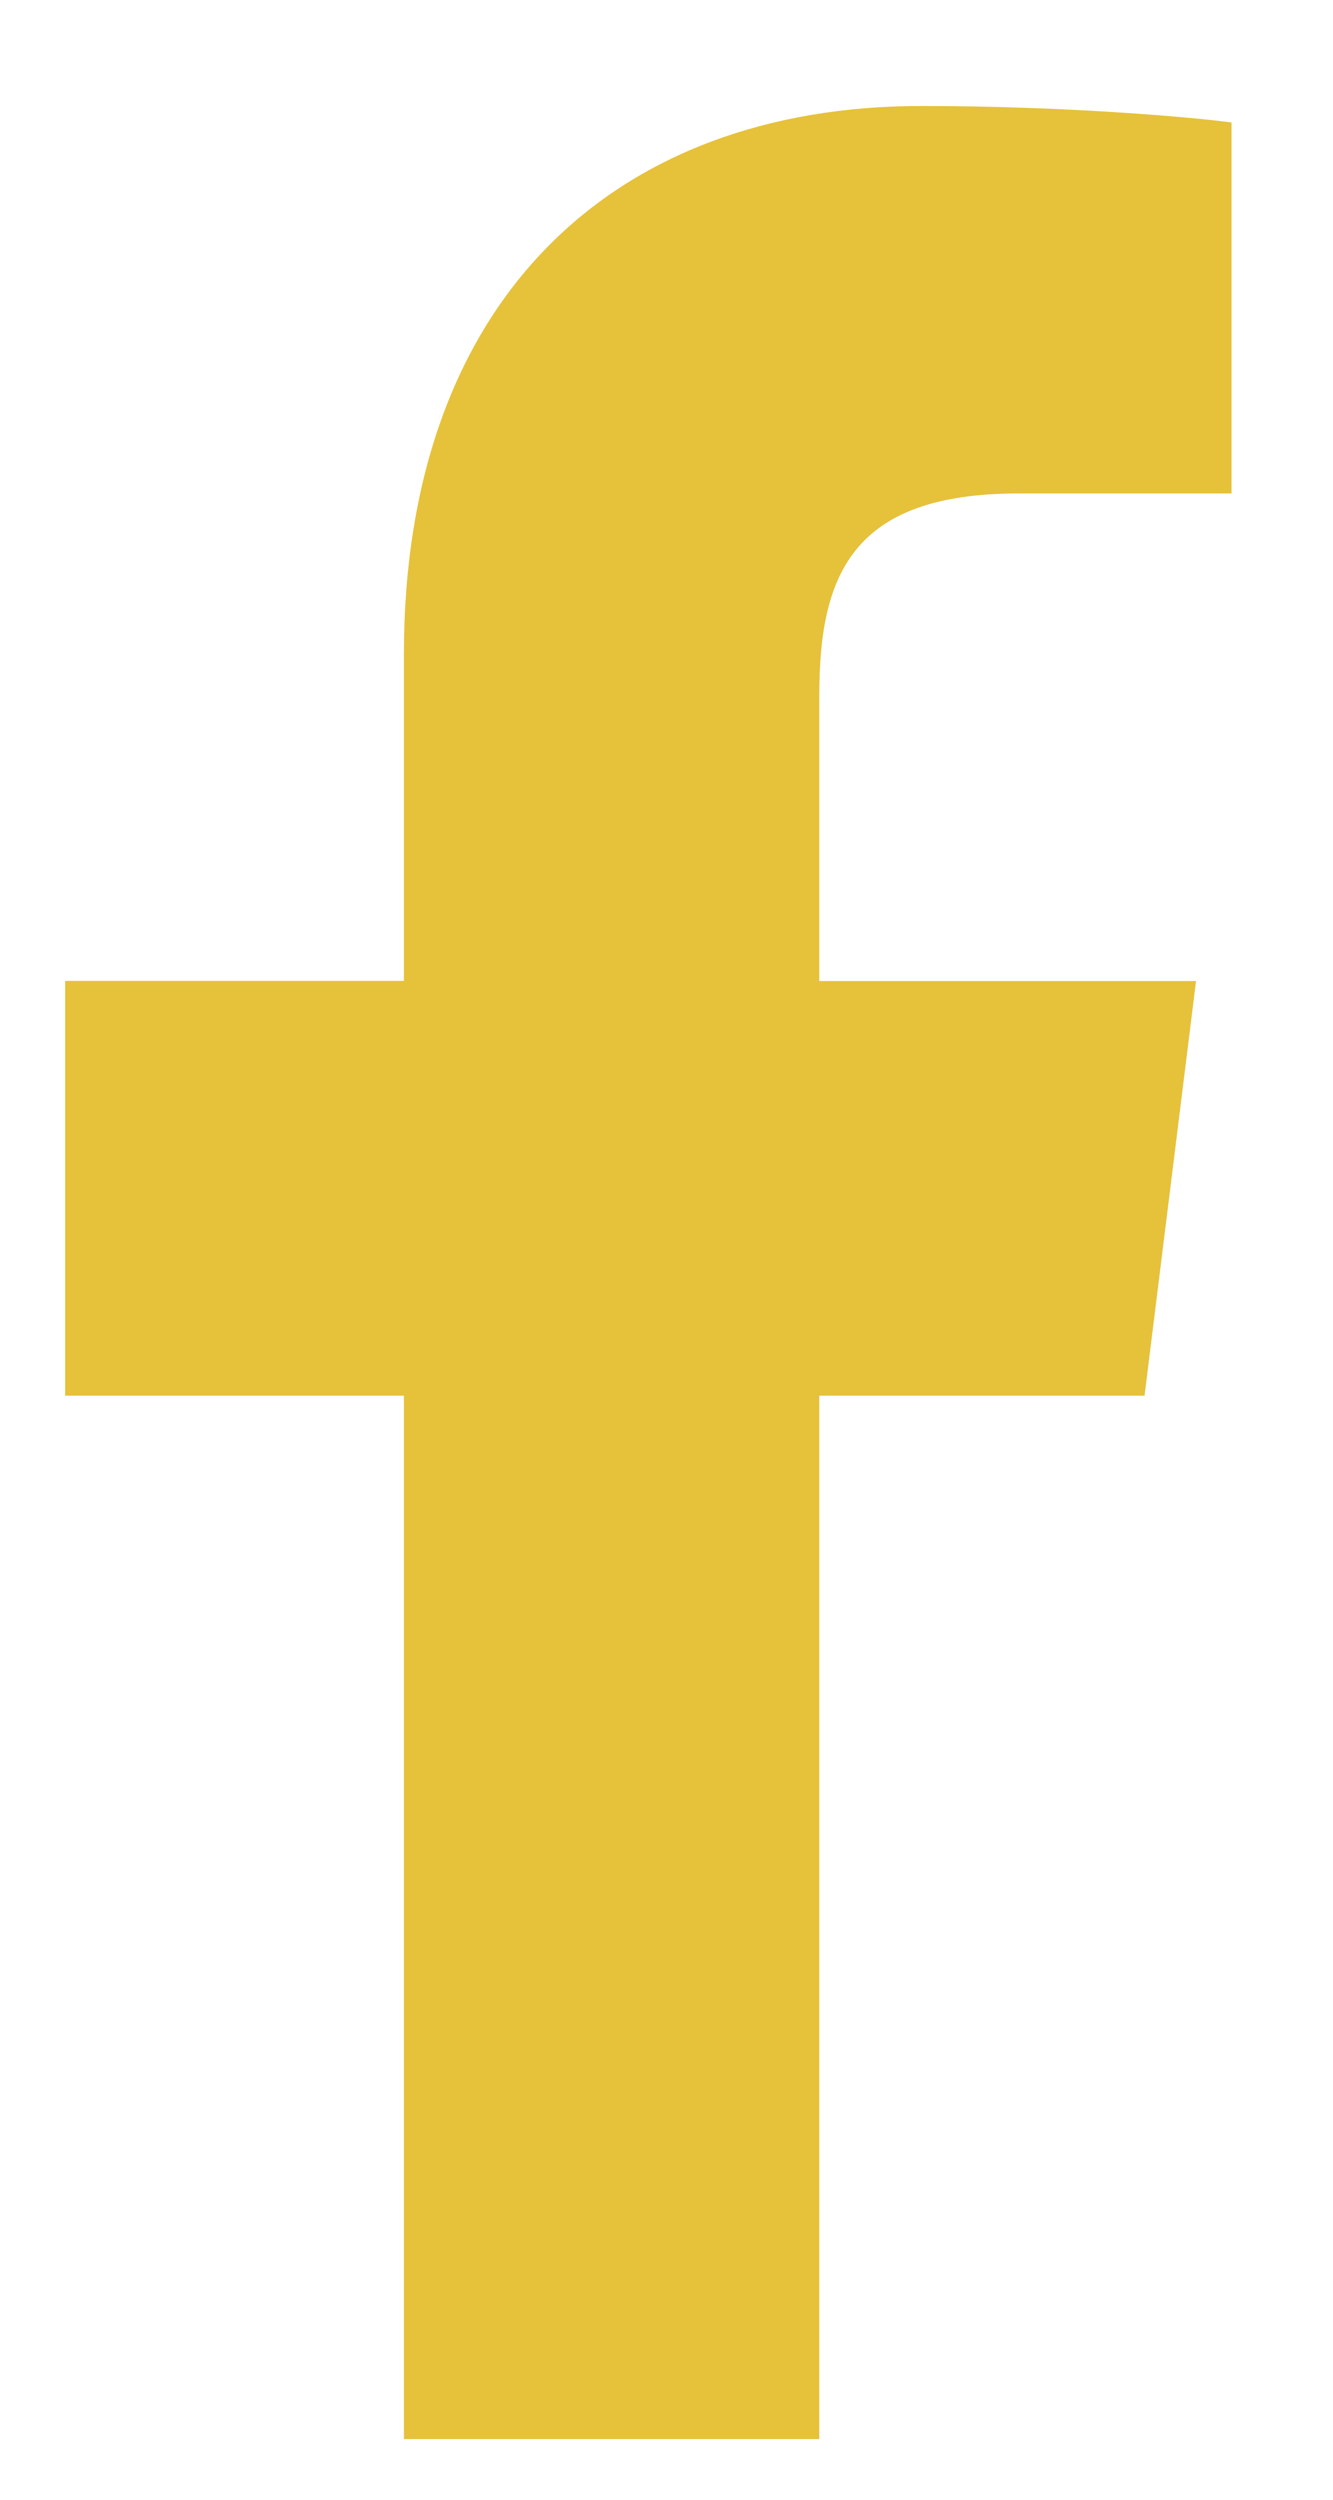
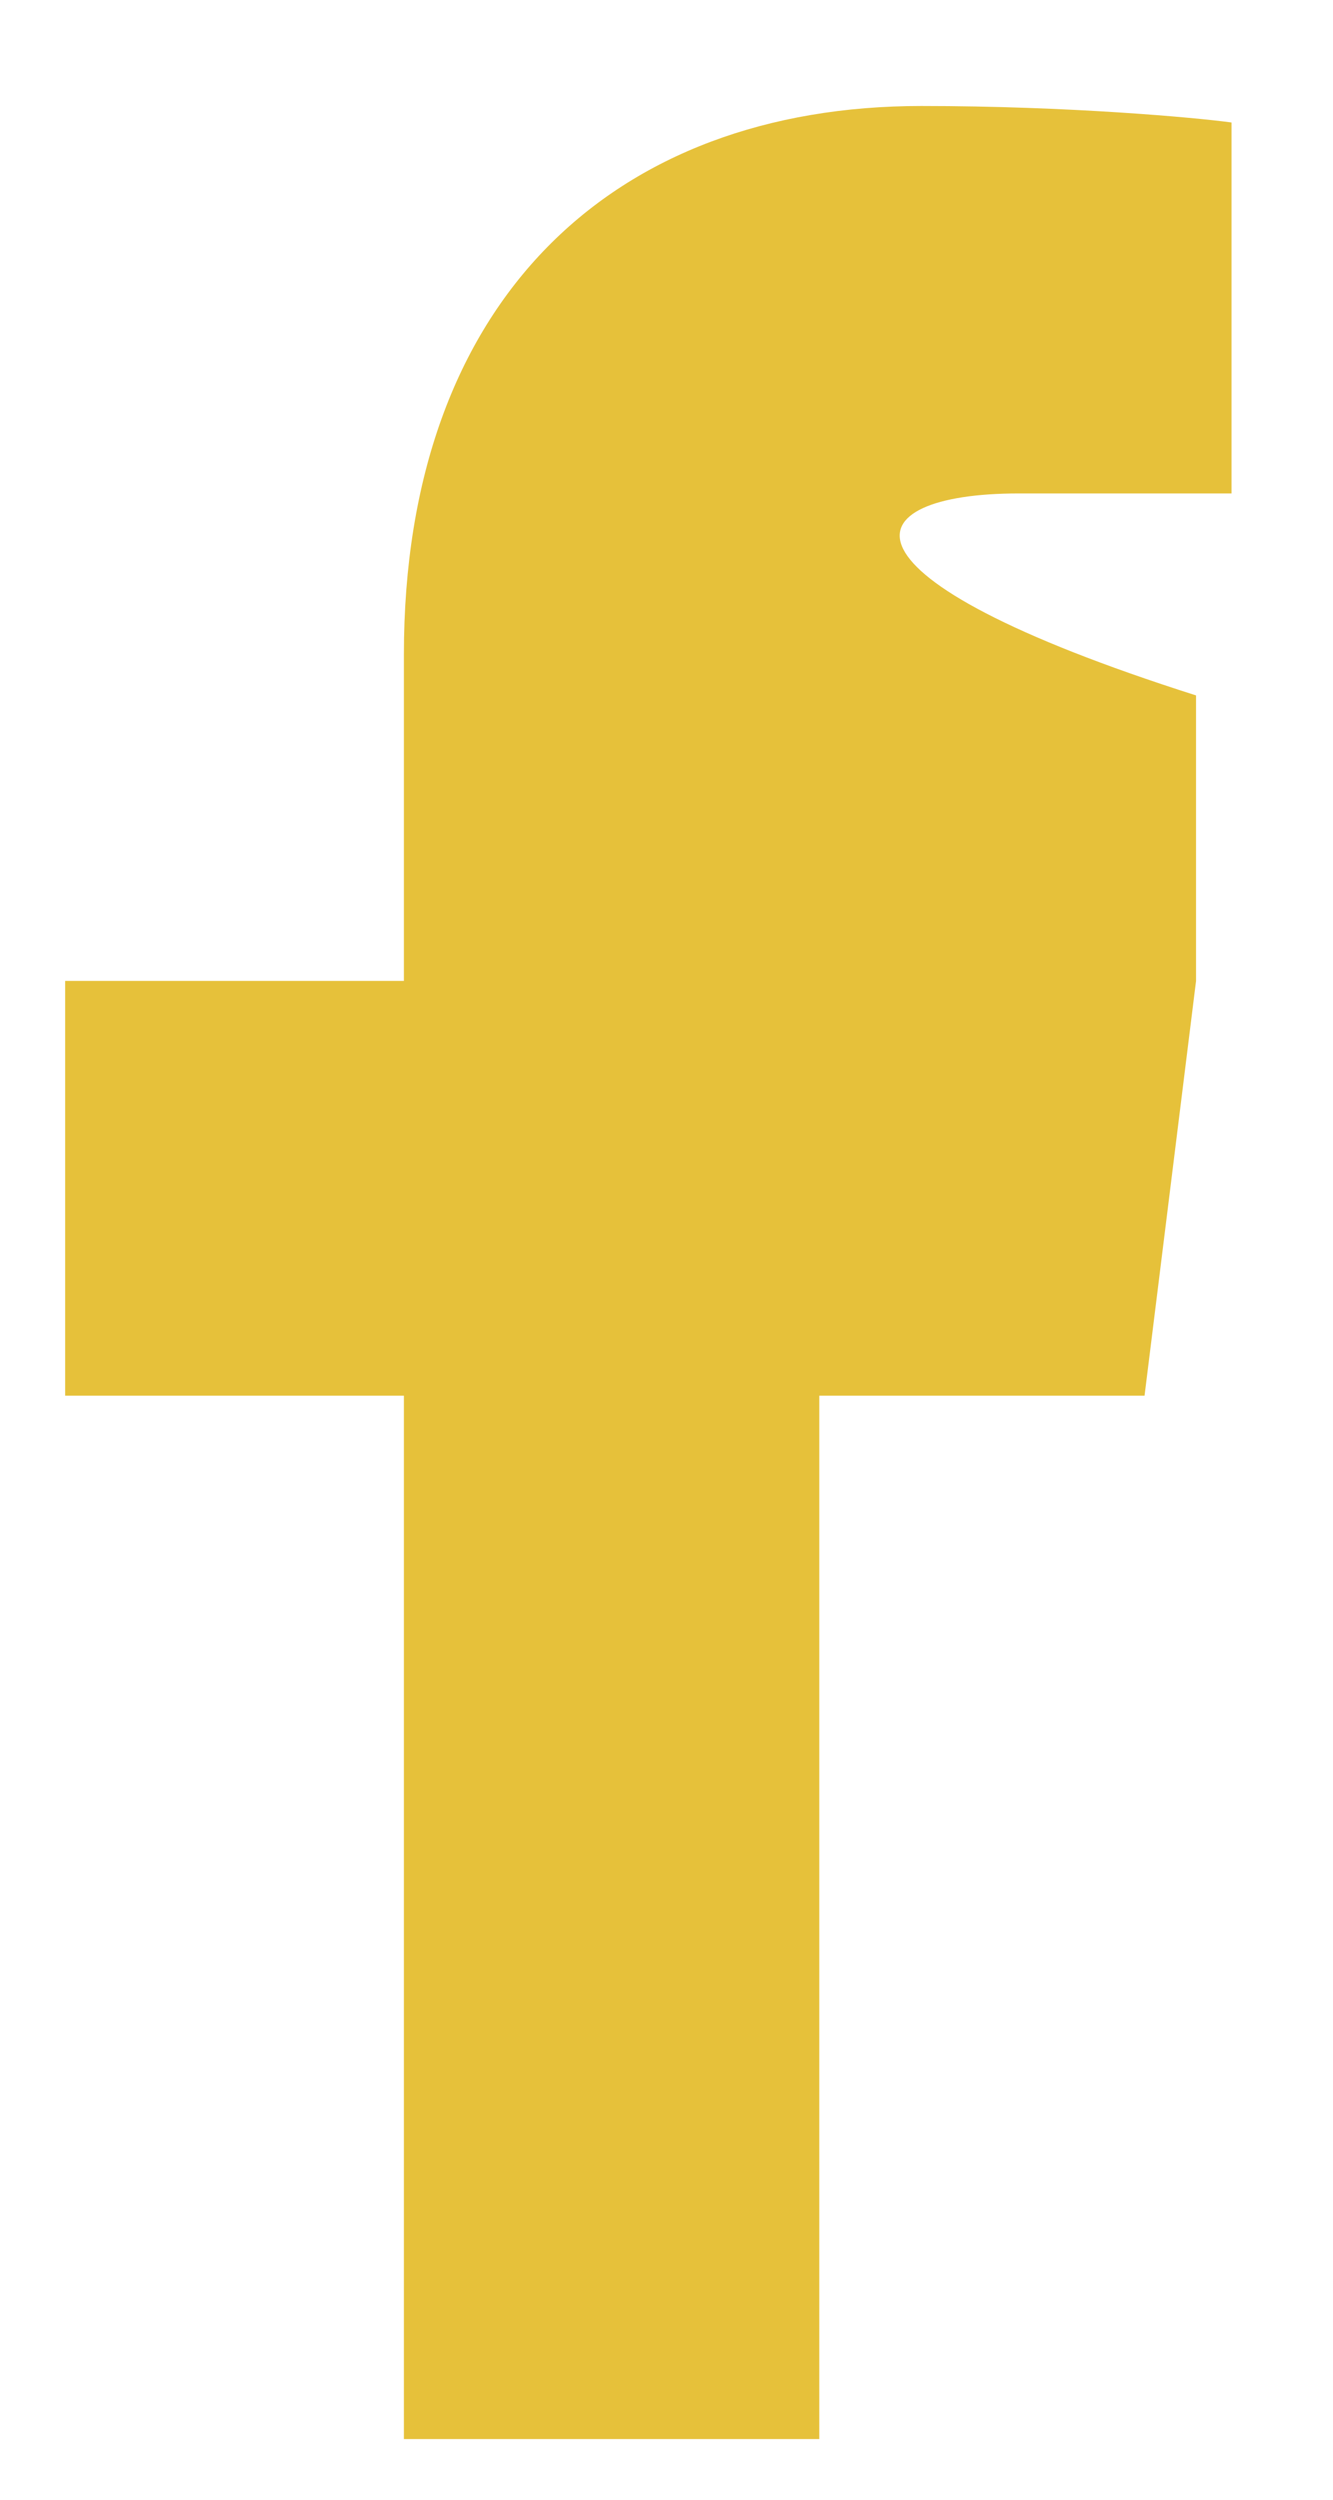
<svg xmlns="http://www.w3.org/2000/svg" width="8" height="15" viewBox="0 0 8 15" fill="none">
-   <path d="M6.113 2.961H7.391V0.735C7.171 0.705 6.412 0.636 5.529 0.636C3.686 0.636 2.424 1.795 2.424 3.926L2.424 5.886H0.391L0.391 8.375H2.424L2.424 14.636H4.917L4.917 8.375H6.869L7.178 5.887H4.917V4.173C4.917 3.453 5.111 2.961 6.113 2.961Z" fill="#E6C13A" />
+   <path d="M6.113 2.961H7.391V0.735C7.171 0.705 6.412 0.636 5.529 0.636C3.686 0.636 2.424 1.795 2.424 3.926L2.424 5.886H0.391L0.391 8.375H2.424L2.424 14.636H4.917L4.917 8.375H6.869L7.178 5.887V4.173C4.917 3.453 5.111 2.961 6.113 2.961Z" fill="#E6C13A" />
</svg>